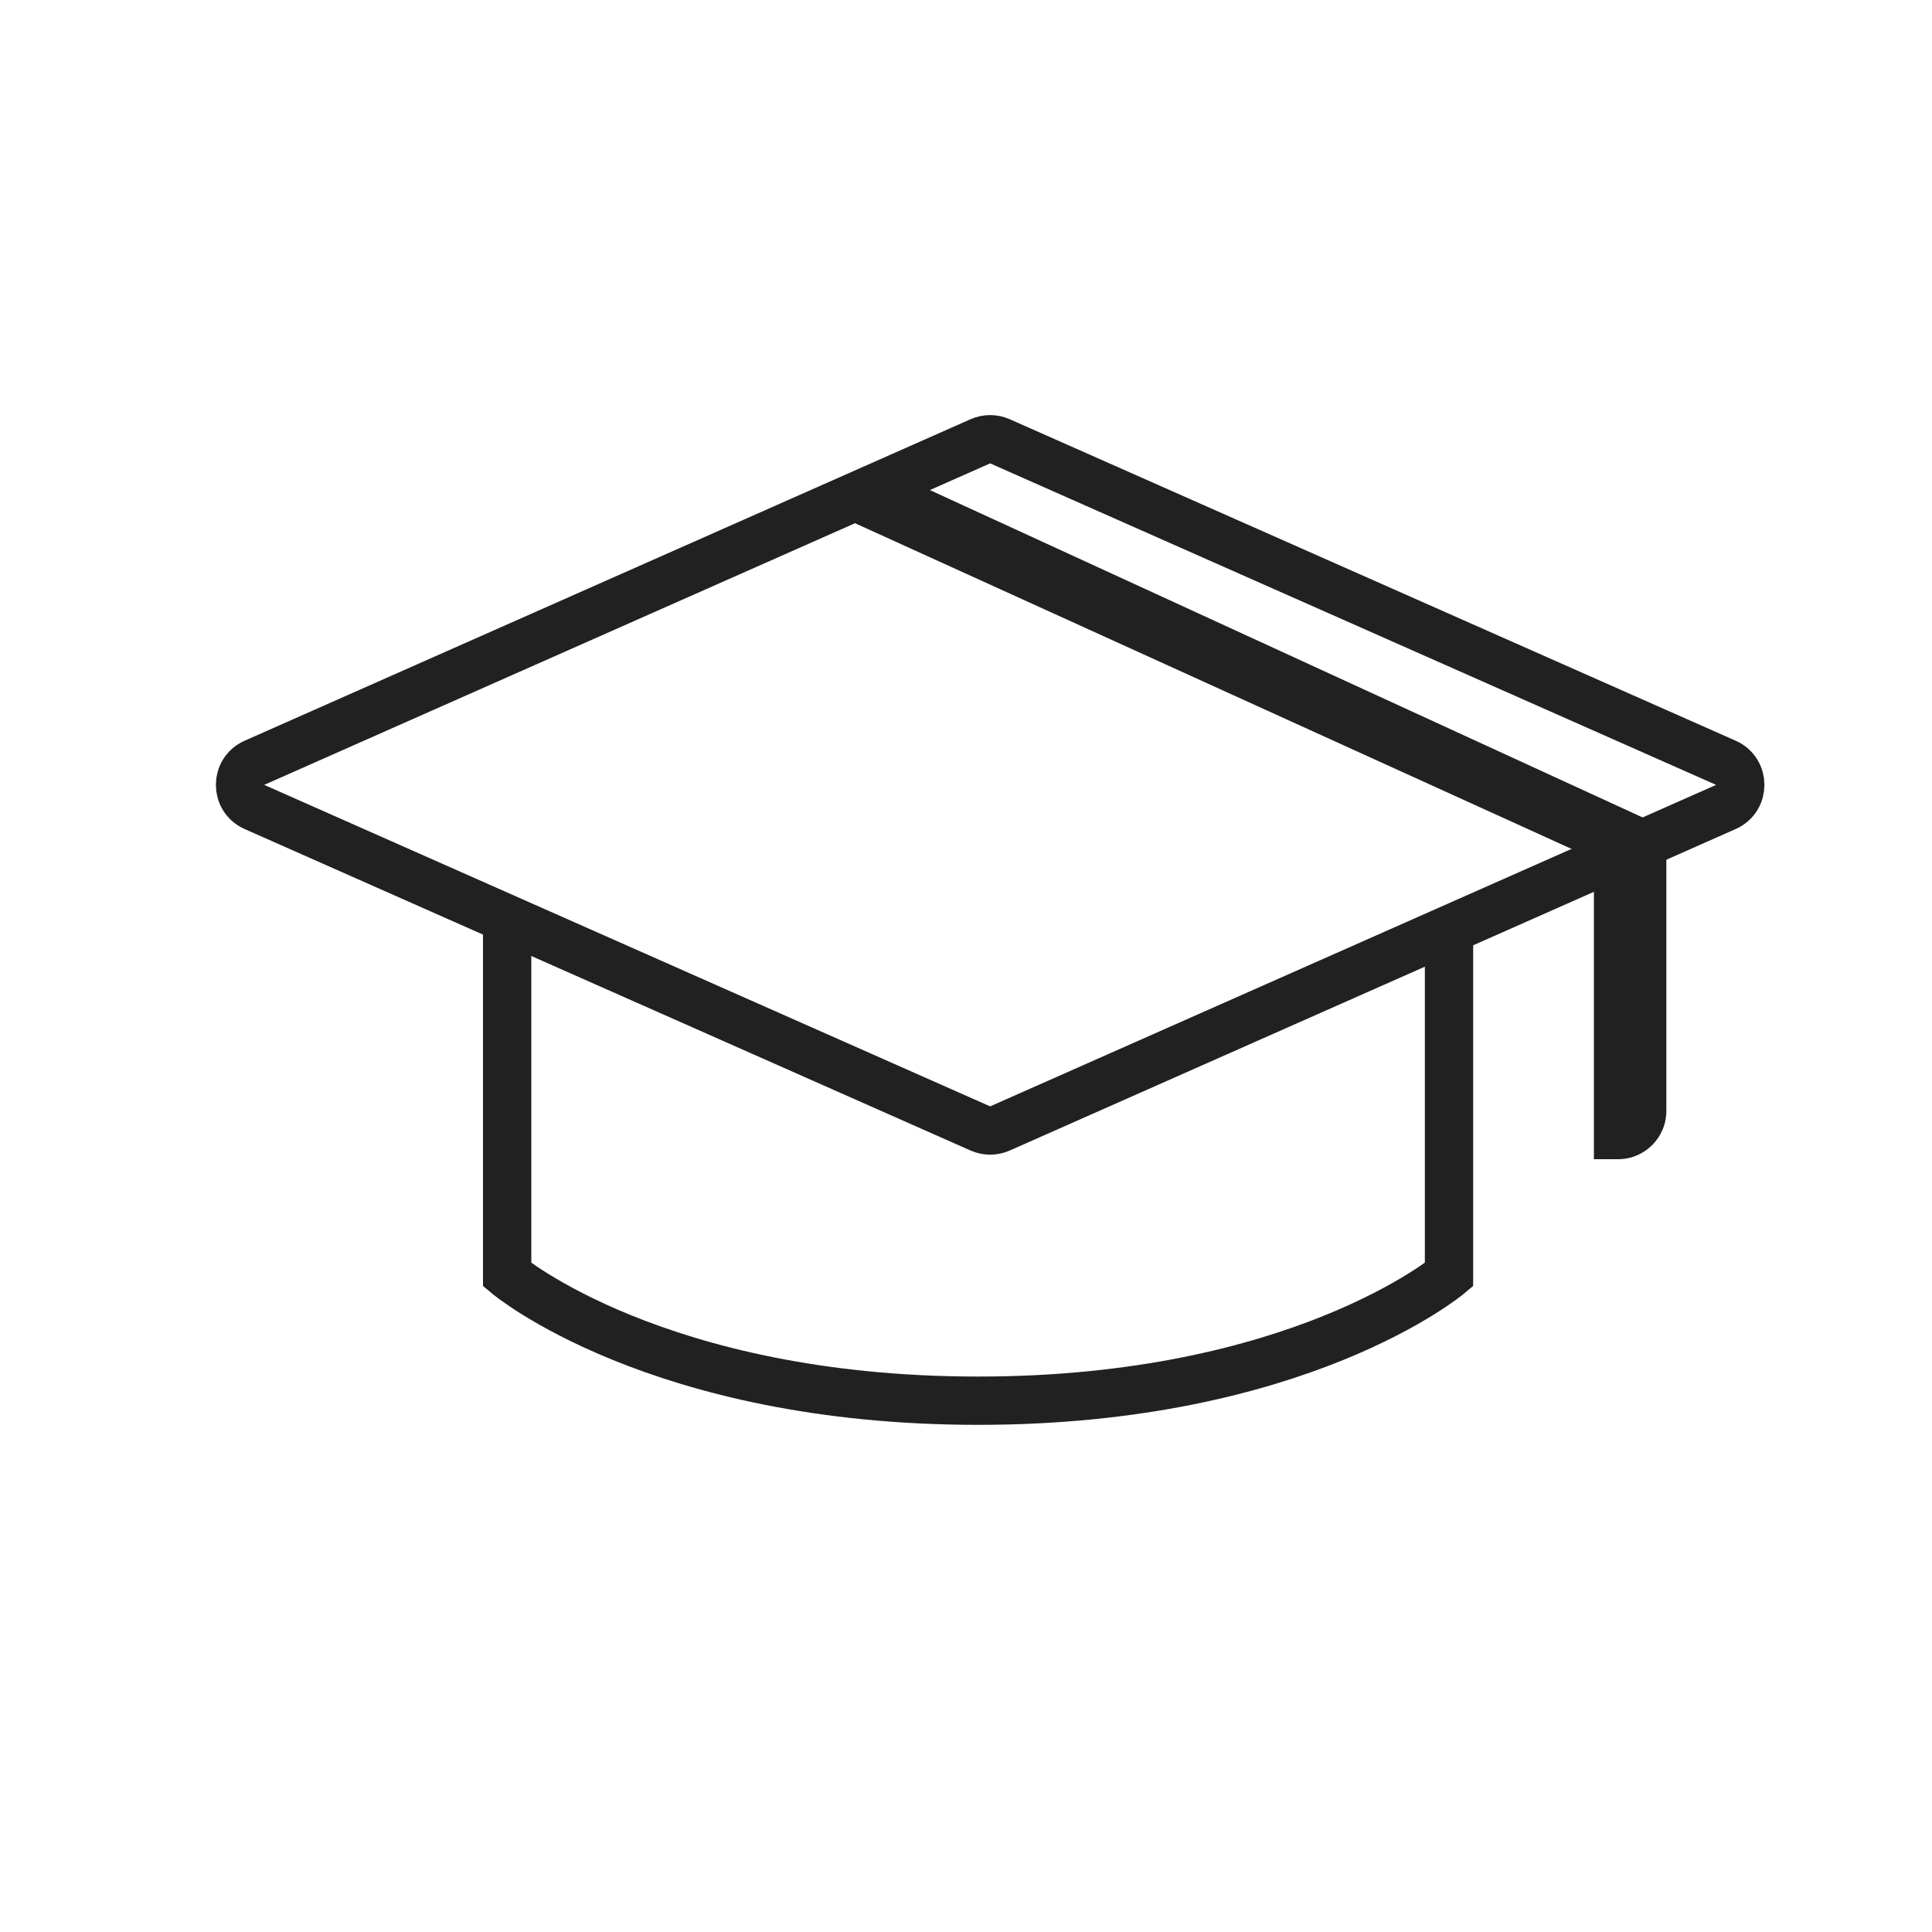
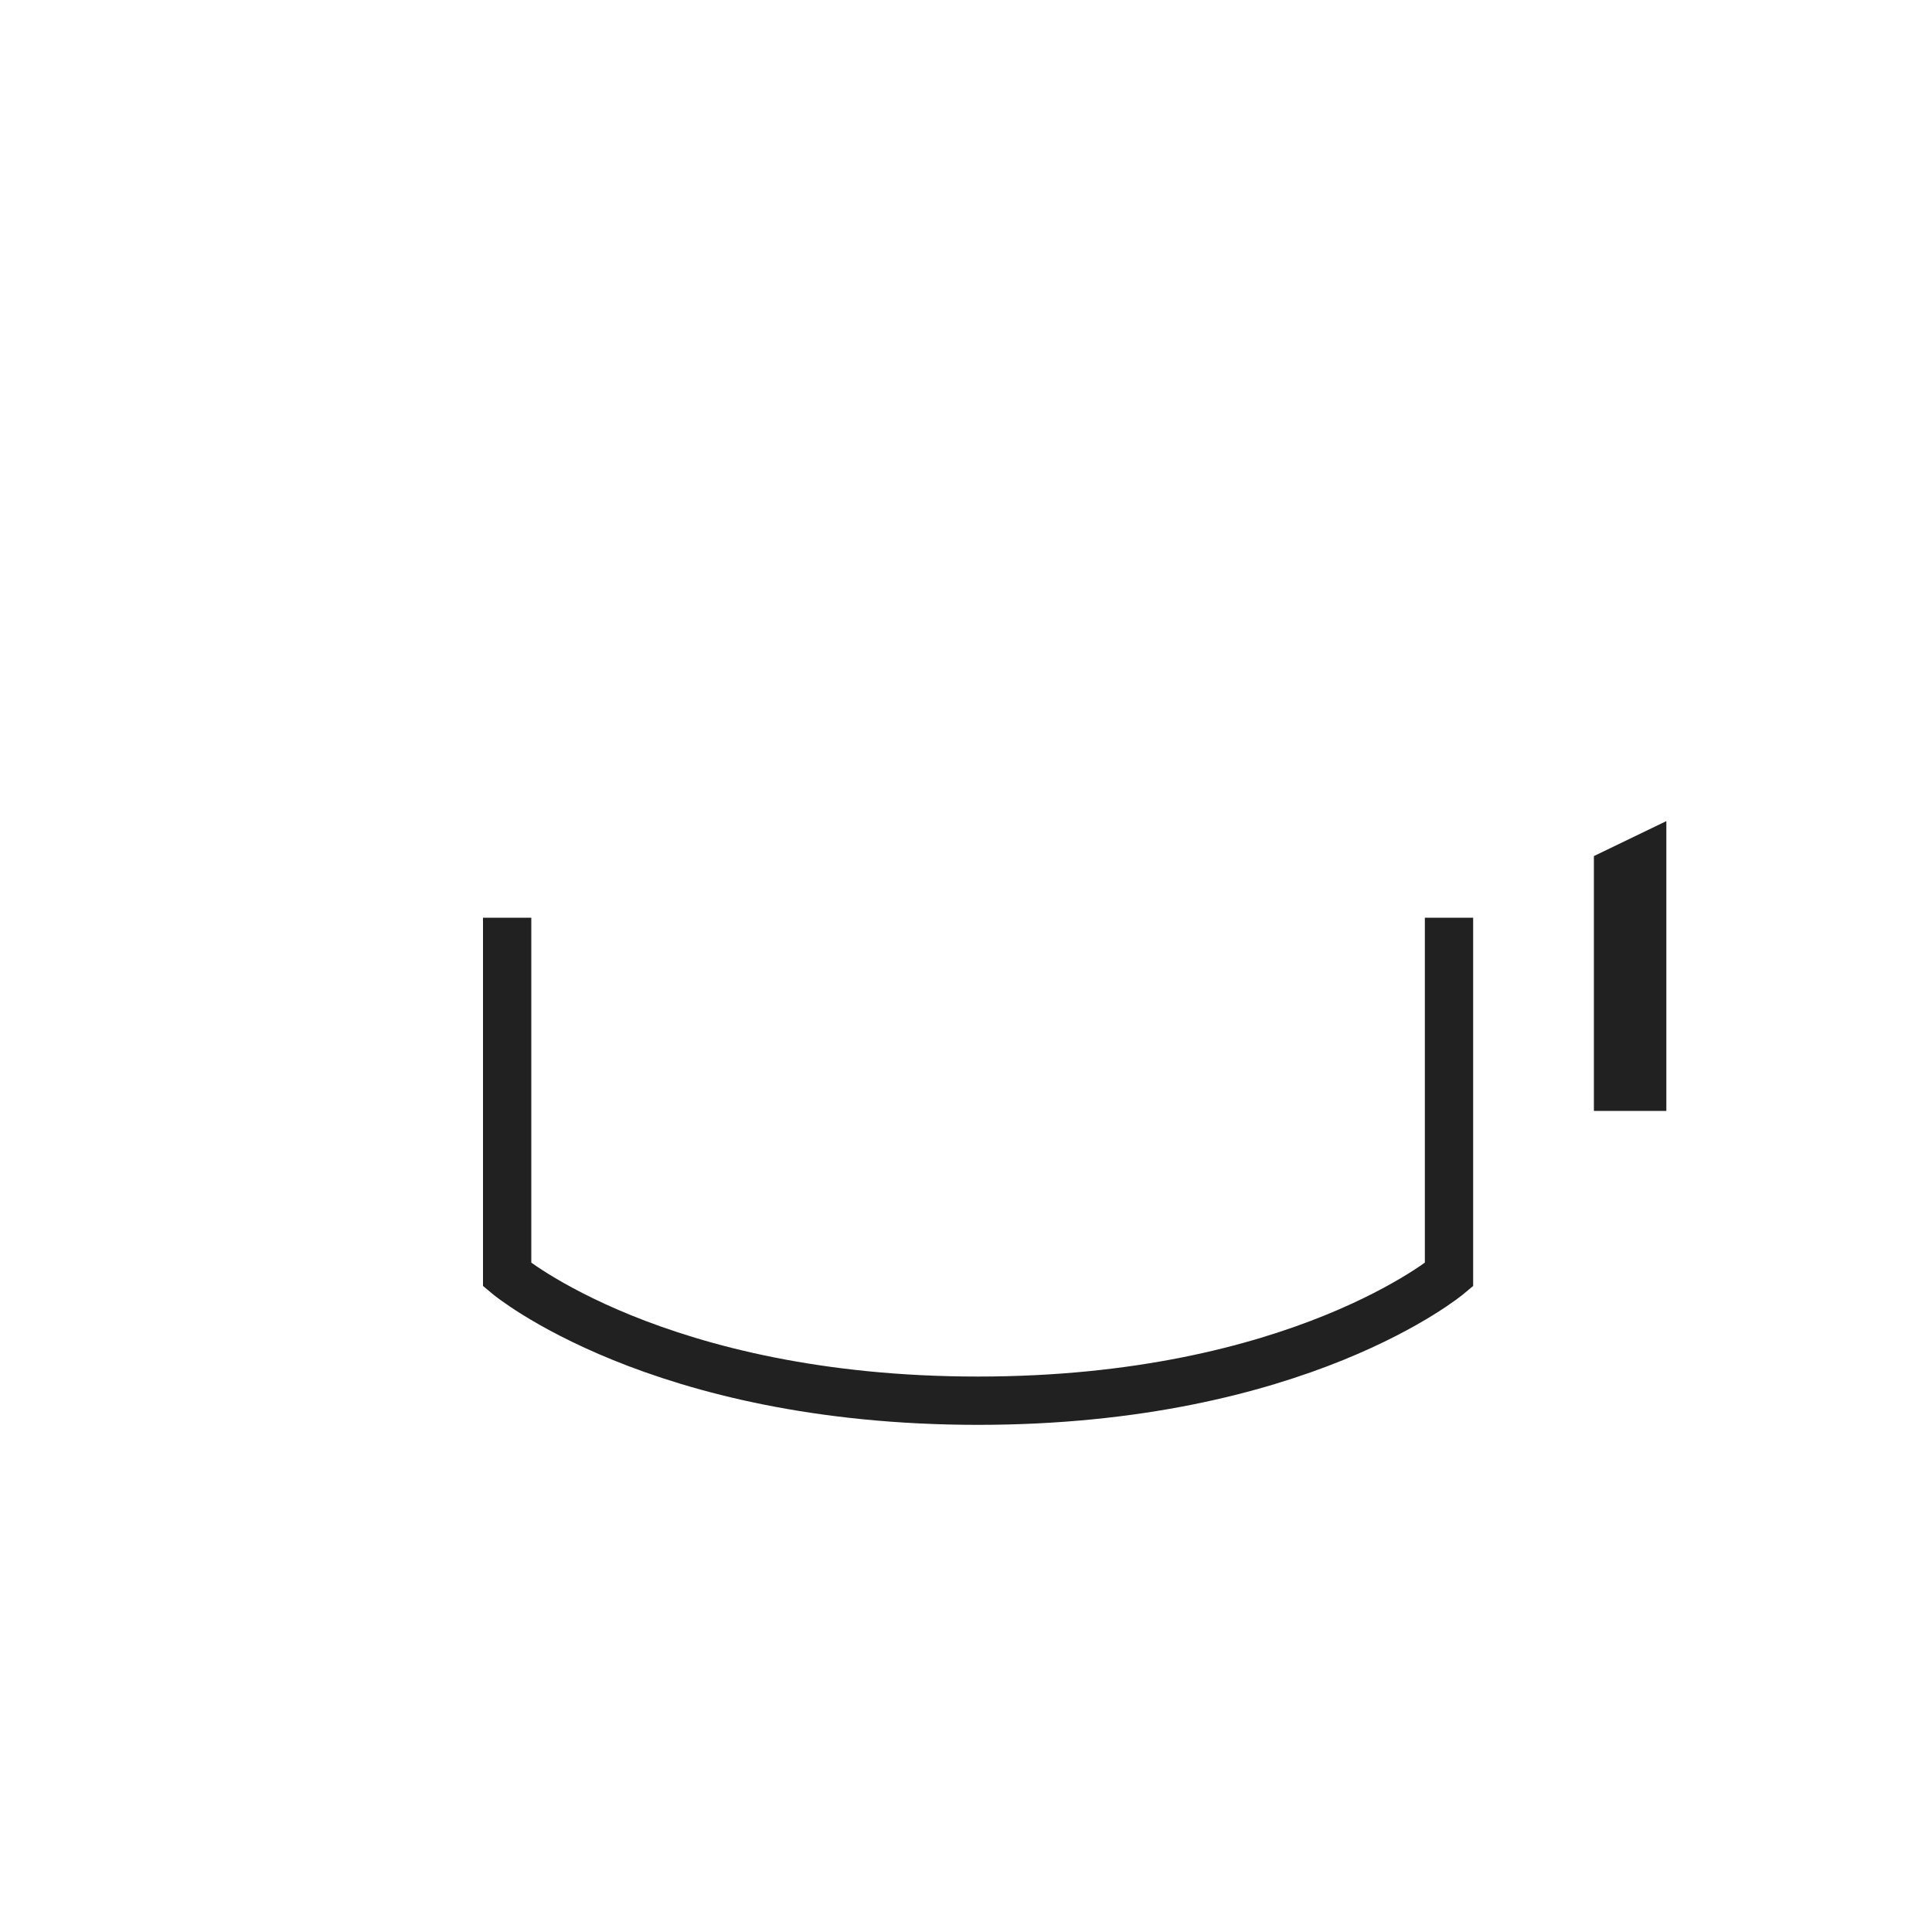
<svg xmlns="http://www.w3.org/2000/svg" width="80" height="80" viewBox="0 0 80 80" fill="none">
  <path d="M21 38L21 52.783C21 52.783 27.204 58 40.5 58C53.795 58 60 52.783 60 52.783V38" stroke="#212121" stroke-width="2" />
-   <path d="M40.595 18.273C40.853 18.159 41.147 18.159 41.405 18.273L71.466 31.586C72.259 31.937 72.259 33.063 71.466 33.414L41.405 46.727C41.147 46.841 40.853 46.841 40.595 46.727L10.534 33.414C9.741 33.063 9.741 31.937 10.534 31.586L40.595 18.273Z" stroke="#212121" stroke-width="2" />
-   <path d="M66 35.448L69 34V46C69 47.105 68.105 48 67 48H66V35.448Z" fill="#212121" />
-   <path d="M33.5 20.8L36.344 19.3L69 34.3L66.5 35.8L33.5 20.8Z" fill="#212121" />
+   <path d="M66 35.448L69 34V46H66V35.448Z" fill="#212121" />
</svg>